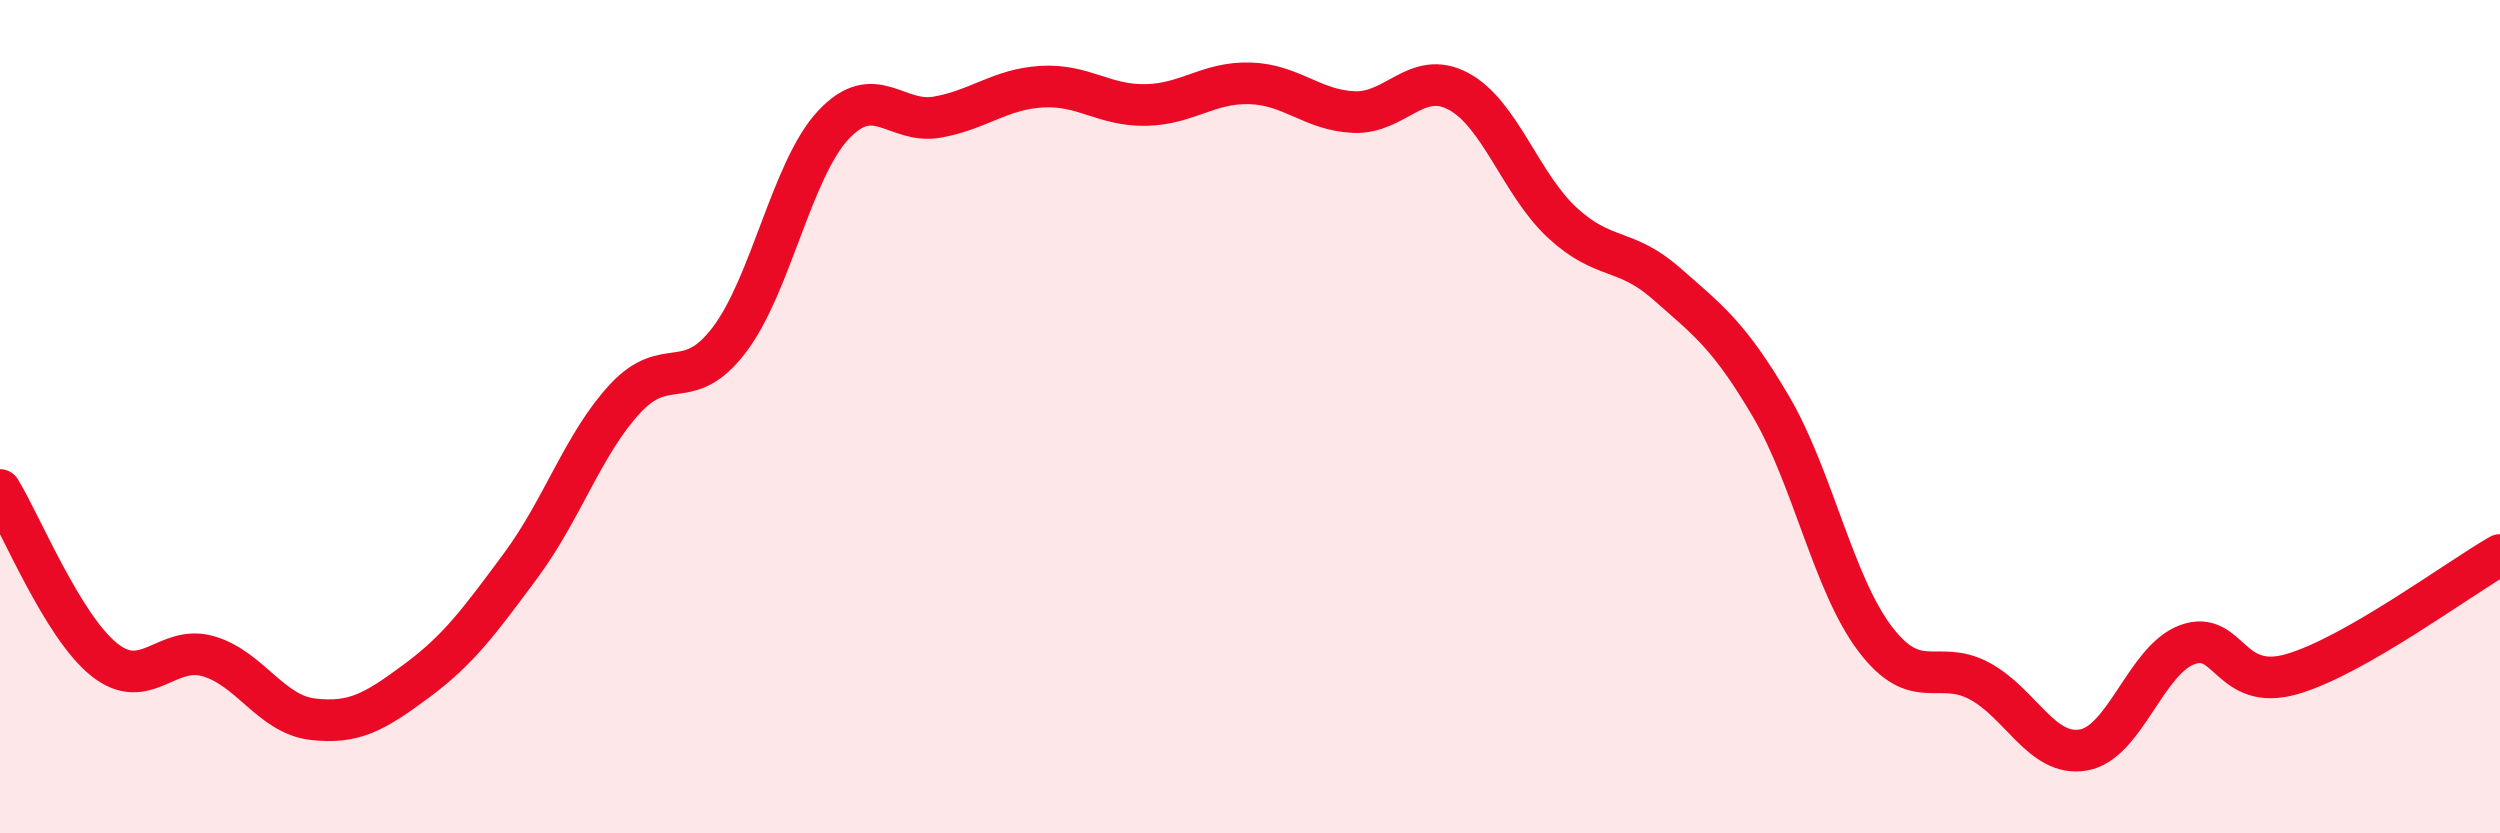
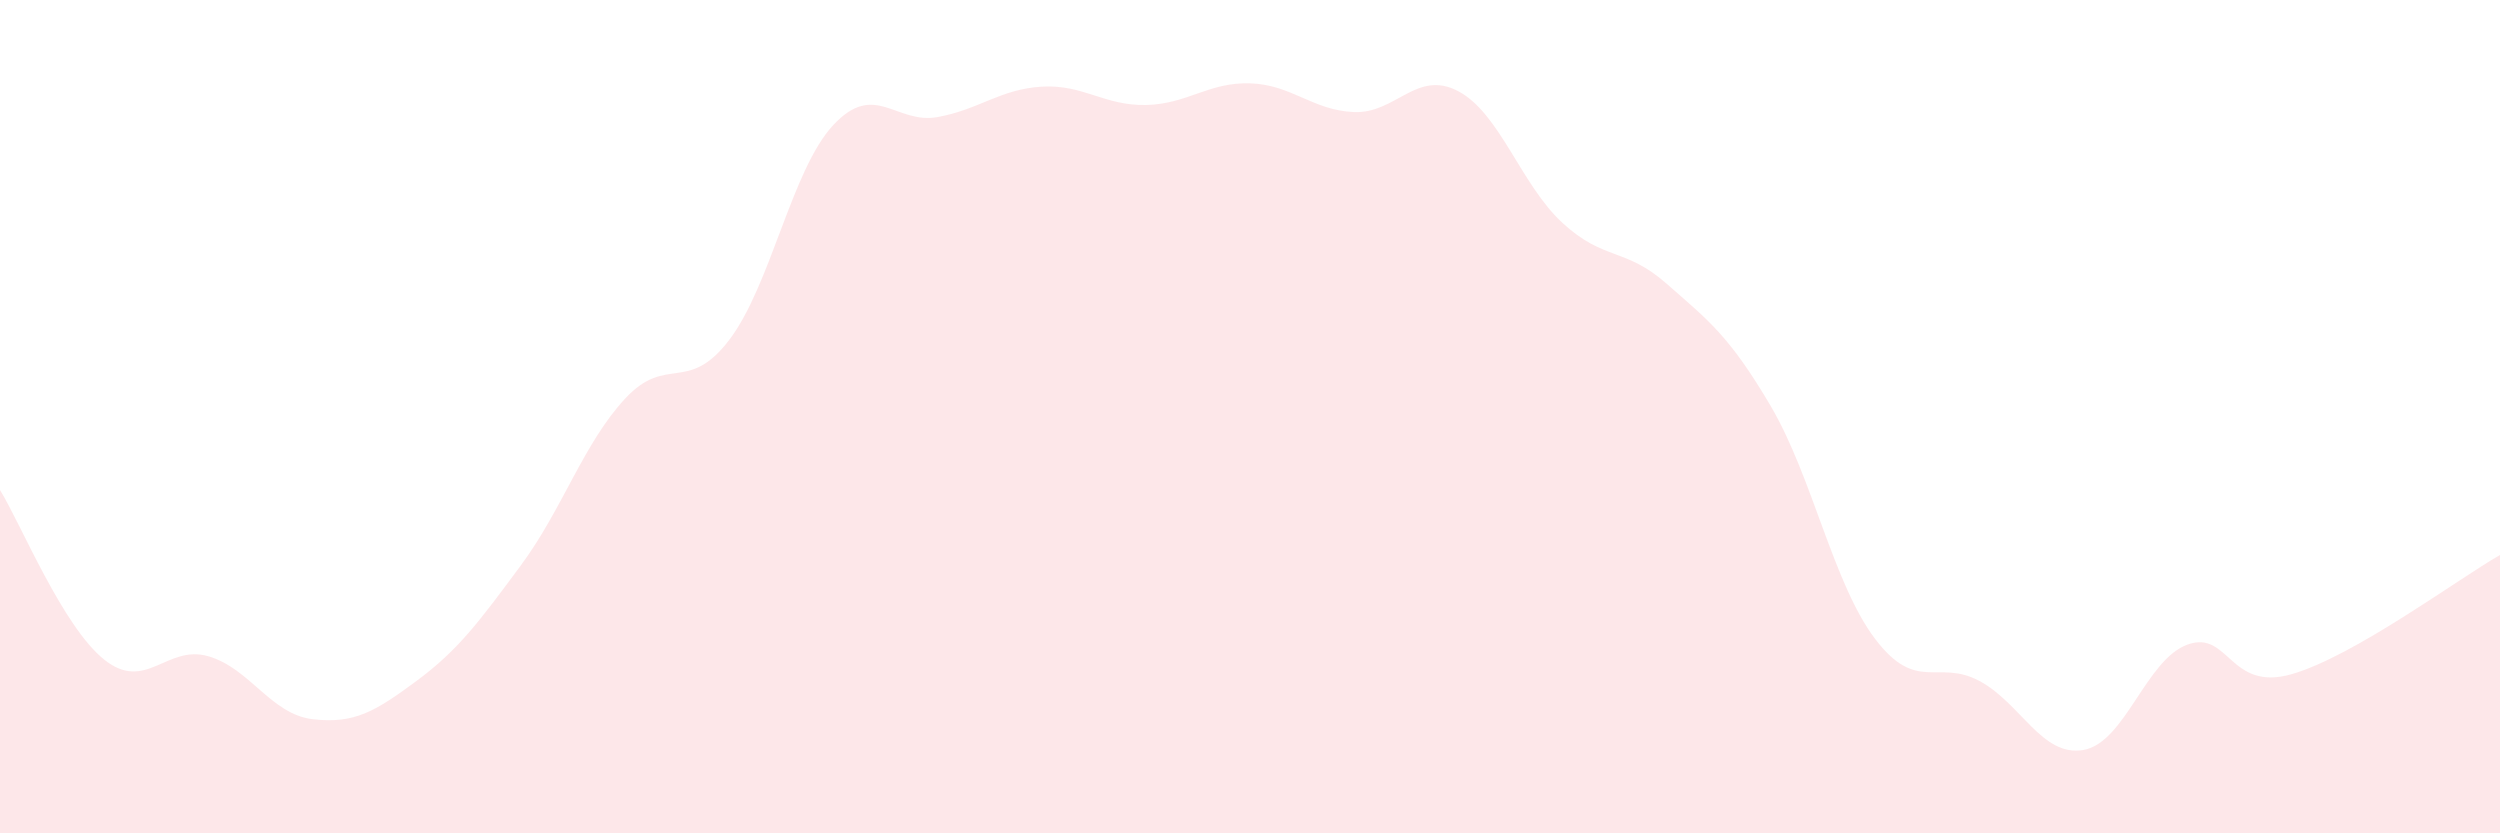
<svg xmlns="http://www.w3.org/2000/svg" width="60" height="20" viewBox="0 0 60 20">
  <path d="M 0,11.76 C 0.5,12.57 1.5,15.03 2.5,15.83 C 3.5,16.63 4,15.46 5,15.75 C 6,16.04 6.5,17.14 7.5,17.26 C 8.5,17.38 9,17.08 10,16.34 C 11,15.6 11.5,14.92 12.5,13.57 C 13.5,12.22 14,10.65 15,9.57 C 16,8.49 16.5,9.47 17.5,8.16 C 18.5,6.85 19,4.07 20,3 C 21,1.93 21.5,2.99 22.5,2.81 C 23.5,2.63 24,2.14 25,2.08 C 26,2.02 26.5,2.54 27.5,2.52 C 28.5,2.5 29,1.97 30,2 C 31,2.03 31.5,2.65 32.5,2.69 C 33.5,2.73 34,1.66 35,2.19 C 36,2.72 36.5,4.43 37.5,5.35 C 38.5,6.27 39,5.93 40,6.81 C 41,7.69 41.5,8.05 42.5,9.75 C 43.5,11.45 44,14.01 45,15.33 C 46,16.65 46.5,15.81 47.5,16.34 C 48.5,16.87 49,18.17 50,18 C 51,17.83 51.5,15.83 52.5,15.47 C 53.5,15.11 53.5,16.61 55,16.18 C 56.5,15.75 59,13.89 60,13.32L60 20L0 20Z" fill="#EB0A25" opacity="0.1" stroke-linecap="round" stroke-linejoin="round" />
-   <path d="M 0,11.76 C 0.5,12.57 1.5,15.03 2.5,15.83 C 3.5,16.63 4,15.46 5,15.75 C 6,16.04 6.5,17.14 7.5,17.26 C 8.5,17.38 9,17.08 10,16.34 C 11,15.6 11.5,14.92 12.5,13.57 C 13.5,12.22 14,10.65 15,9.57 C 16,8.49 16.5,9.47 17.5,8.16 C 18.5,6.85 19,4.07 20,3 C 21,1.93 21.5,2.99 22.5,2.81 C 23.5,2.63 24,2.14 25,2.08 C 26,2.02 26.5,2.54 27.5,2.52 C 28.5,2.5 29,1.97 30,2 C 31,2.03 31.5,2.65 32.5,2.69 C 33.5,2.73 34,1.66 35,2.19 C 36,2.72 36.5,4.43 37.5,5.35 C 38.5,6.27 39,5.93 40,6.81 C 41,7.69 41.5,8.05 42.5,9.75 C 43.5,11.45 44,14.01 45,15.33 C 46,16.65 46.5,15.81 47.5,16.34 C 48.5,16.87 49,18.17 50,18 C 51,17.83 51.5,15.83 52.5,15.47 C 53.5,15.11 53.5,16.61 55,16.18 C 56.5,15.75 59,13.89 60,13.32" stroke="#EB0A25" stroke-width="1" fill="none" stroke-linecap="round" stroke-linejoin="round" />
</svg>